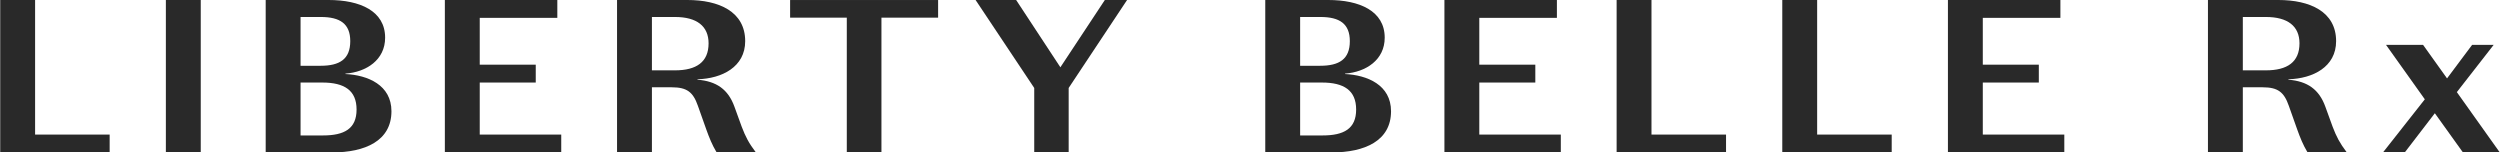
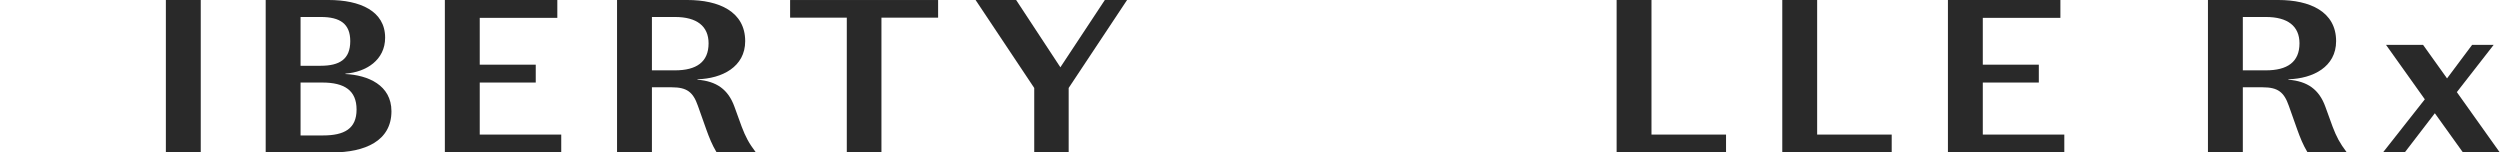
<svg xmlns="http://www.w3.org/2000/svg" fill="none" viewBox="0 0 328 20" height="20" width="328">
-   <path fill="#292929" d="M0.029 0H4.605V17.656H14.386V19.998H0.029V0Z" />
  <path fill="#292929" d="M26.337 20H21.762V0H26.338V20H26.337Z" />
  <path fill="#292929" d="M34.858 20V0H43.122C47.212 0 50.529 1.429 50.529 4.943C50.529 7.857 48.07 9.456 45.324 9.657V9.713C48.24 9.856 51.358 11.142 51.358 14.598C51.358 18.483 47.897 19.998 43.58 19.998H34.858V20ZM39.434 8.629H42.065C44.554 8.629 45.954 7.772 45.954 5.4C45.954 3.114 44.61 2.229 42.093 2.229H39.434V8.629ZM39.434 10.829V17.77H42.379C45.181 17.77 46.782 16.885 46.782 14.371C46.782 11.856 45.181 10.829 42.292 10.829H39.434Z" />
  <path fill="#292929" d="M58.365 0H73.121V2.342H62.941V8.485H70.29V10.829H62.941V17.656H73.635V19.998H58.365V0Z" />
  <path fill="#292929" d="M85.532 20H80.956V0H90.192C94.31 0 97.769 1.513 97.769 5.4C97.769 8.772 94.738 10.313 91.506 10.399V10.456C93.995 10.656 95.538 11.712 96.368 14.026L97.312 16.625C97.826 17.967 98.227 18.738 99.17 19.996H94.023C93.422 18.997 93.051 18.054 92.679 17.024L91.564 13.882C90.936 12.082 90.134 11.453 88.133 11.453H85.532V20ZM85.532 9.229H88.563C91.365 9.229 92.966 8.143 92.966 5.687C92.966 3.429 91.422 2.229 88.563 2.229H85.532V9.229Z" />
  <path fill="#292929" d="M111.097 2.316H103.663V0.002H123.08V2.316H115.645V20H111.099V2.316H111.097Z" />
  <path fill="#292929" d="M144.956 0H147.872L140.209 11.541V19.998H135.691V11.541L127.997 0H133.317L139.122 8.828L144.956 0Z" />
-   <path fill="#292929" d="M166.003 20V0H174.268C178.357 0 181.674 1.429 181.674 4.943C181.674 7.857 179.215 9.456 176.469 9.657V9.713C179.386 9.856 182.504 11.142 182.504 14.598C182.504 18.483 179.044 19.998 174.725 19.998H166.003V20ZM170.578 8.629H173.209C175.698 8.629 177.098 7.772 177.098 5.4C177.098 3.114 175.754 2.229 173.237 2.229H170.578V8.629ZM170.578 10.829V17.77H173.523C176.325 17.77 177.926 16.885 177.926 14.371C177.926 11.856 176.325 10.829 173.436 10.829H170.578Z" />
-   <path fill="#292929" d="M189.508 0H204.265V2.342H194.084V8.485H201.434V10.829H194.084V17.656H204.779V19.998H189.508V0Z" />
  <path fill="#292929" d="M212.1 0H216.675V17.656H226.456V19.998H212.101V0H212.1Z" />
  <path fill="#292929" d="M233.834 0H238.41V17.656H248.191V19.998H233.836V0H233.834Z" />
  <path fill="#292929" d="M255.568 0H270.324V2.342H260.143V8.485H267.493V10.829H260.143V17.656H270.838V19.998H255.568V0Z" />
  <path fill="#292929" d="M294.259 20H289.683V0H298.919C303.037 0 306.498 1.513 306.498 5.4C306.498 8.772 303.467 10.313 300.235 10.399V10.456C302.724 10.656 304.267 11.712 305.096 14.026L306.04 16.625C306.555 17.967 306.956 18.738 307.899 19.996H302.752C302.151 18.997 301.78 18.054 301.408 17.024L300.293 13.882C299.664 12.082 298.863 11.453 296.862 11.453H294.259V20ZM294.259 9.229H297.29C300.092 9.229 301.693 8.143 301.693 5.687C301.693 3.429 300.149 2.229 297.29 2.229H294.259V9.229Z" />
  <path fill="#292929" d="M319.451 14.857L315.504 19.998H312.646L318.136 13.029L313.045 5.886H317.907L321.052 10.285L324.341 5.886H327.171L322.338 12.085L327.971 19.998H323.138L319.451 14.857Z" />
</svg>